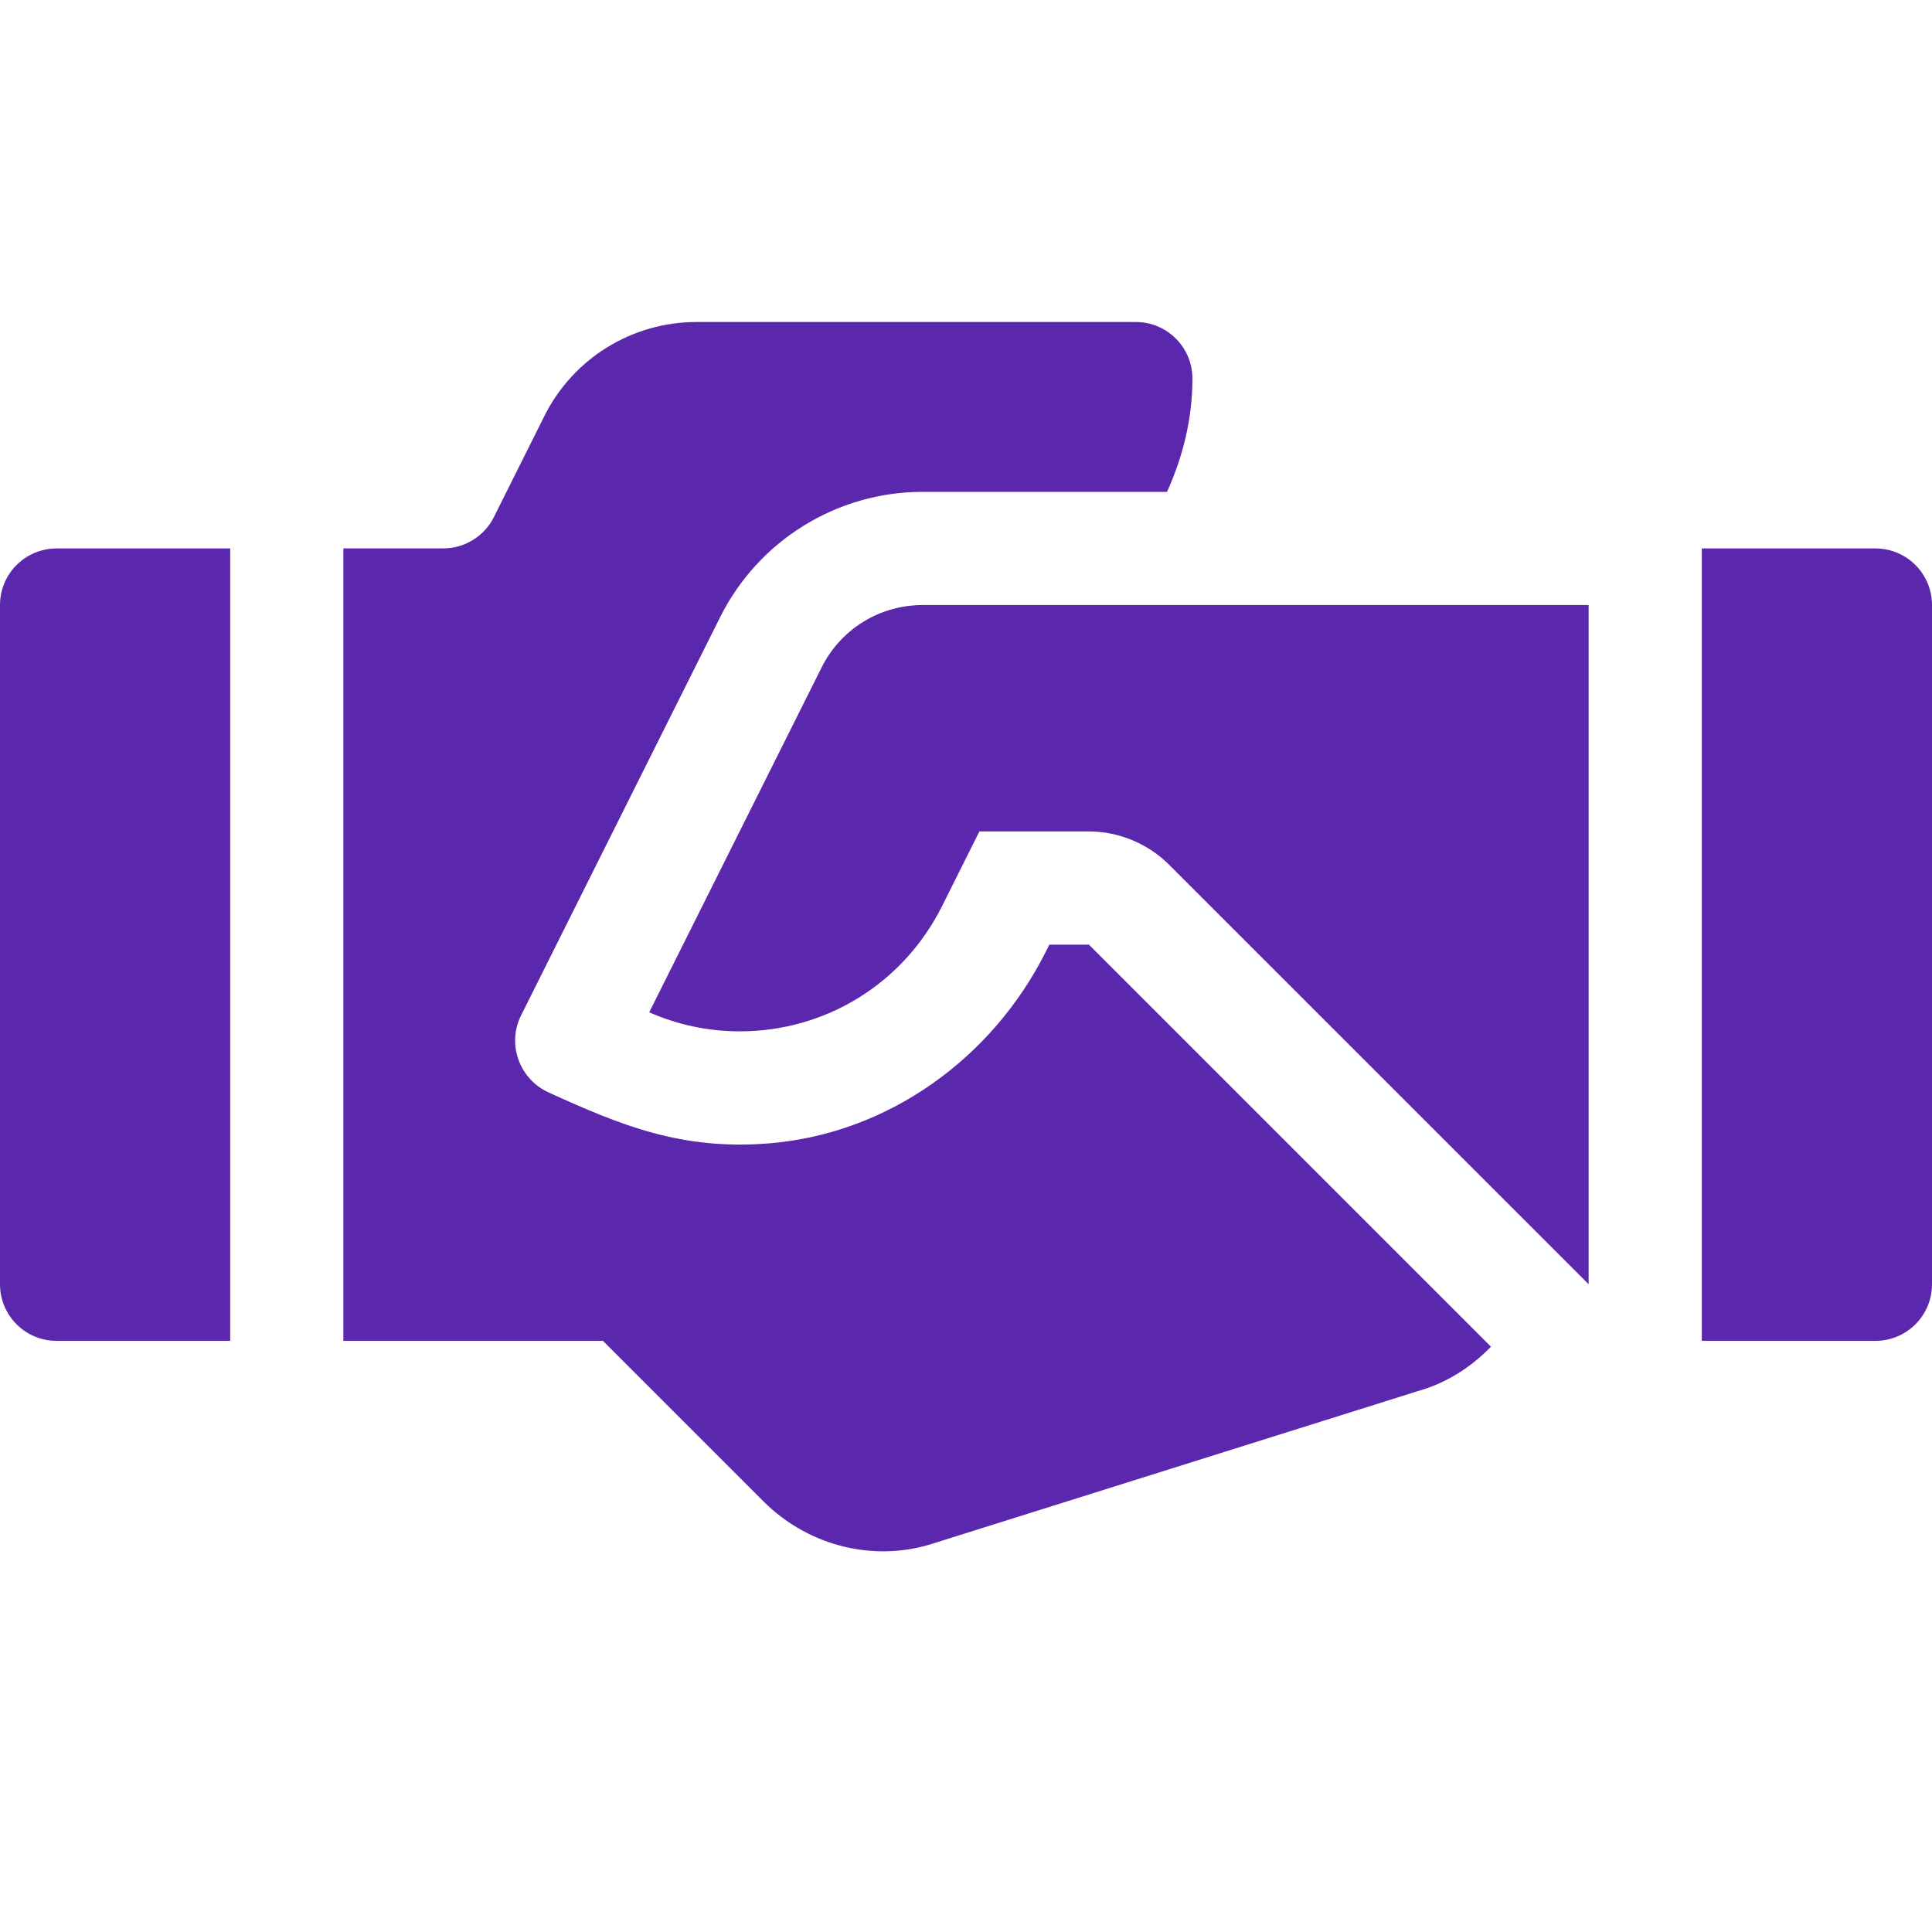
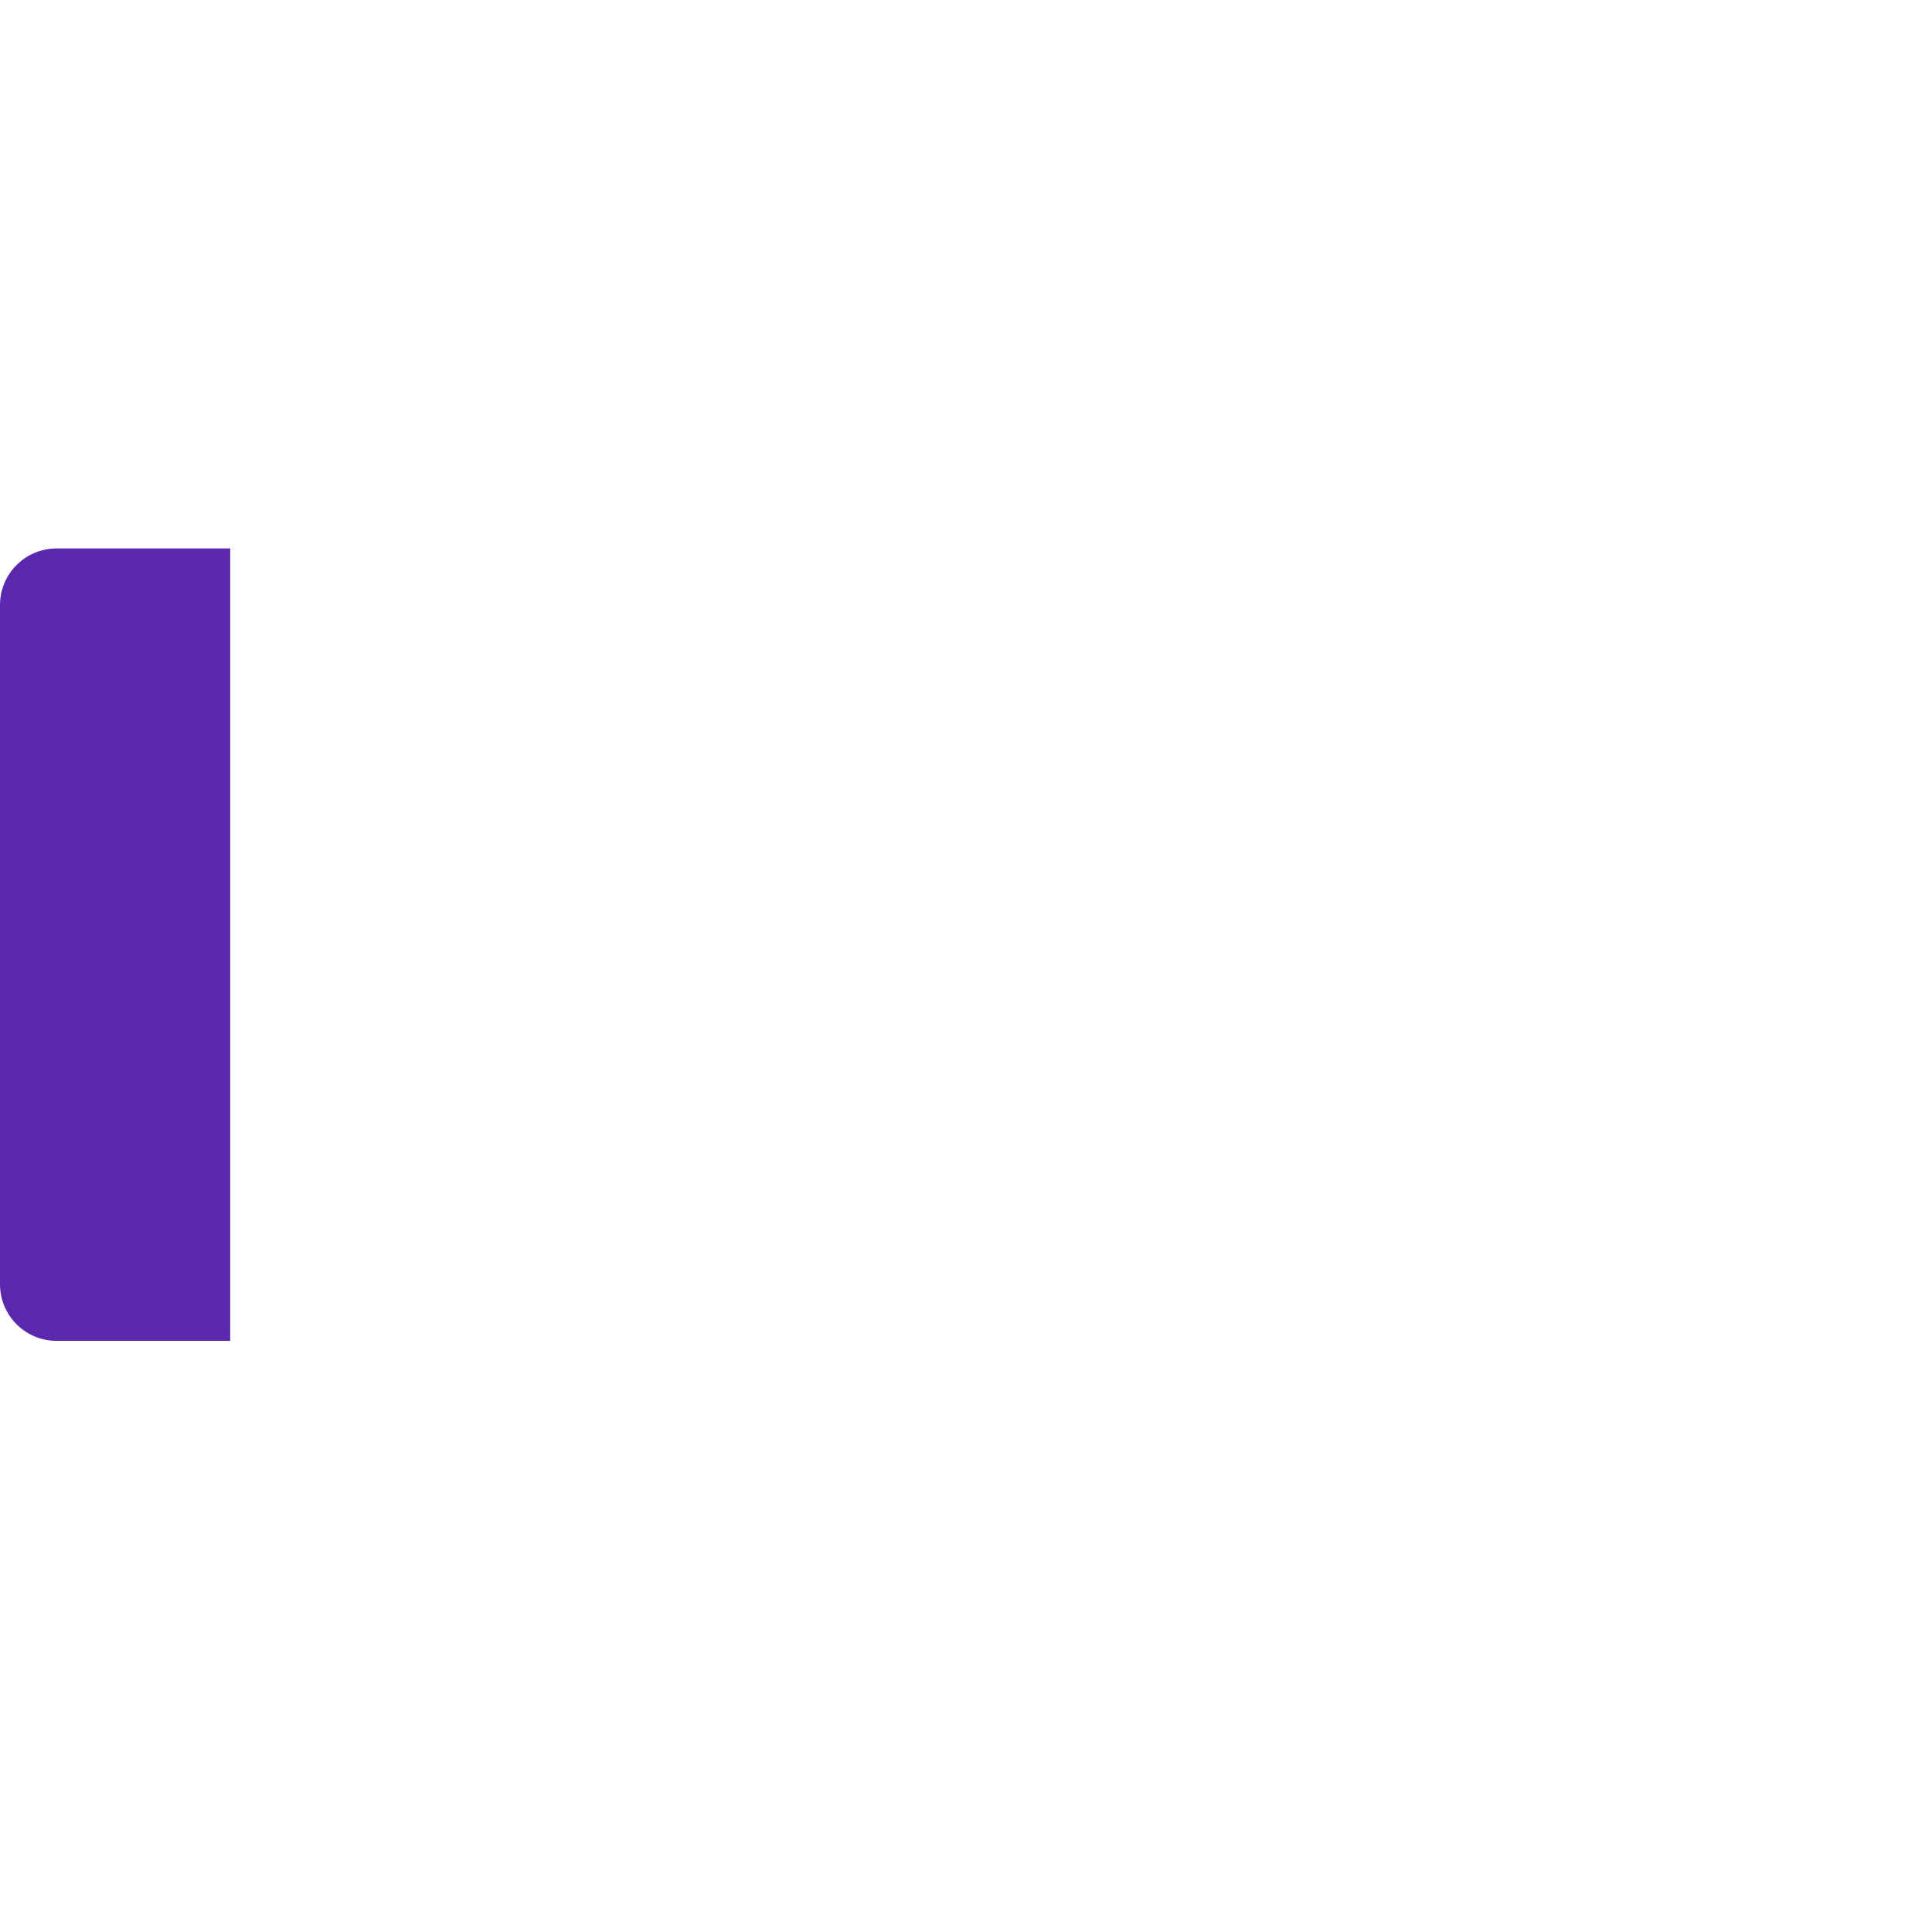
<svg xmlns="http://www.w3.org/2000/svg" width="40" height="40" viewBox="0 0 40 40" fill="none">
-   <path d="M38.828 11.355H35.234V27.761H38.828C39.476 27.761 40 27.237 40 26.589V12.527C40 11.879 39.476 11.355 38.828 11.355Z" fill="#5B27AC" />
  <path d="M1.172 11.355C0.524 11.355 0 11.879 0 12.527V26.589C0 27.237 0.524 27.761 1.172 27.761H4.766V11.355H1.172Z" fill="#5B27AC" />
-   <path d="M19.105 12.527C18.211 12.527 17.408 13.023 17.009 13.822L13.441 20.959C14.039 21.221 14.671 21.353 15.316 21.353C17.1 21.353 18.706 20.359 19.506 18.757L20.277 17.214H22.545C23.162 17.214 23.766 17.465 24.202 17.901L32.891 26.589V12.527H19.105Z" fill="#5B27AC" />
-   <path d="M22.545 19.558H21.726L21.658 19.693C20.551 21.907 18.392 23.47 15.925 23.672C14.11 23.82 12.852 23.298 11.361 22.619C10.754 22.344 10.49 21.619 10.788 21.023L14.911 12.775C15.706 11.186 17.329 10.183 19.105 10.183H24.162C24.487 9.464 24.688 8.679 24.688 7.839C24.688 7.191 24.163 6.667 23.516 6.667H14.418C13.086 6.667 11.868 7.419 11.272 8.611L10.225 10.707C10.026 11.104 9.62 11.354 9.176 11.354H7.109V27.761H12.483L15.803 31.081C16.766 32.043 18.152 32.347 19.348 31.947L29.356 28.801C29.954 28.633 30.458 28.304 30.869 27.882L22.545 19.558Z" fill="#5B27AC" />
</svg>